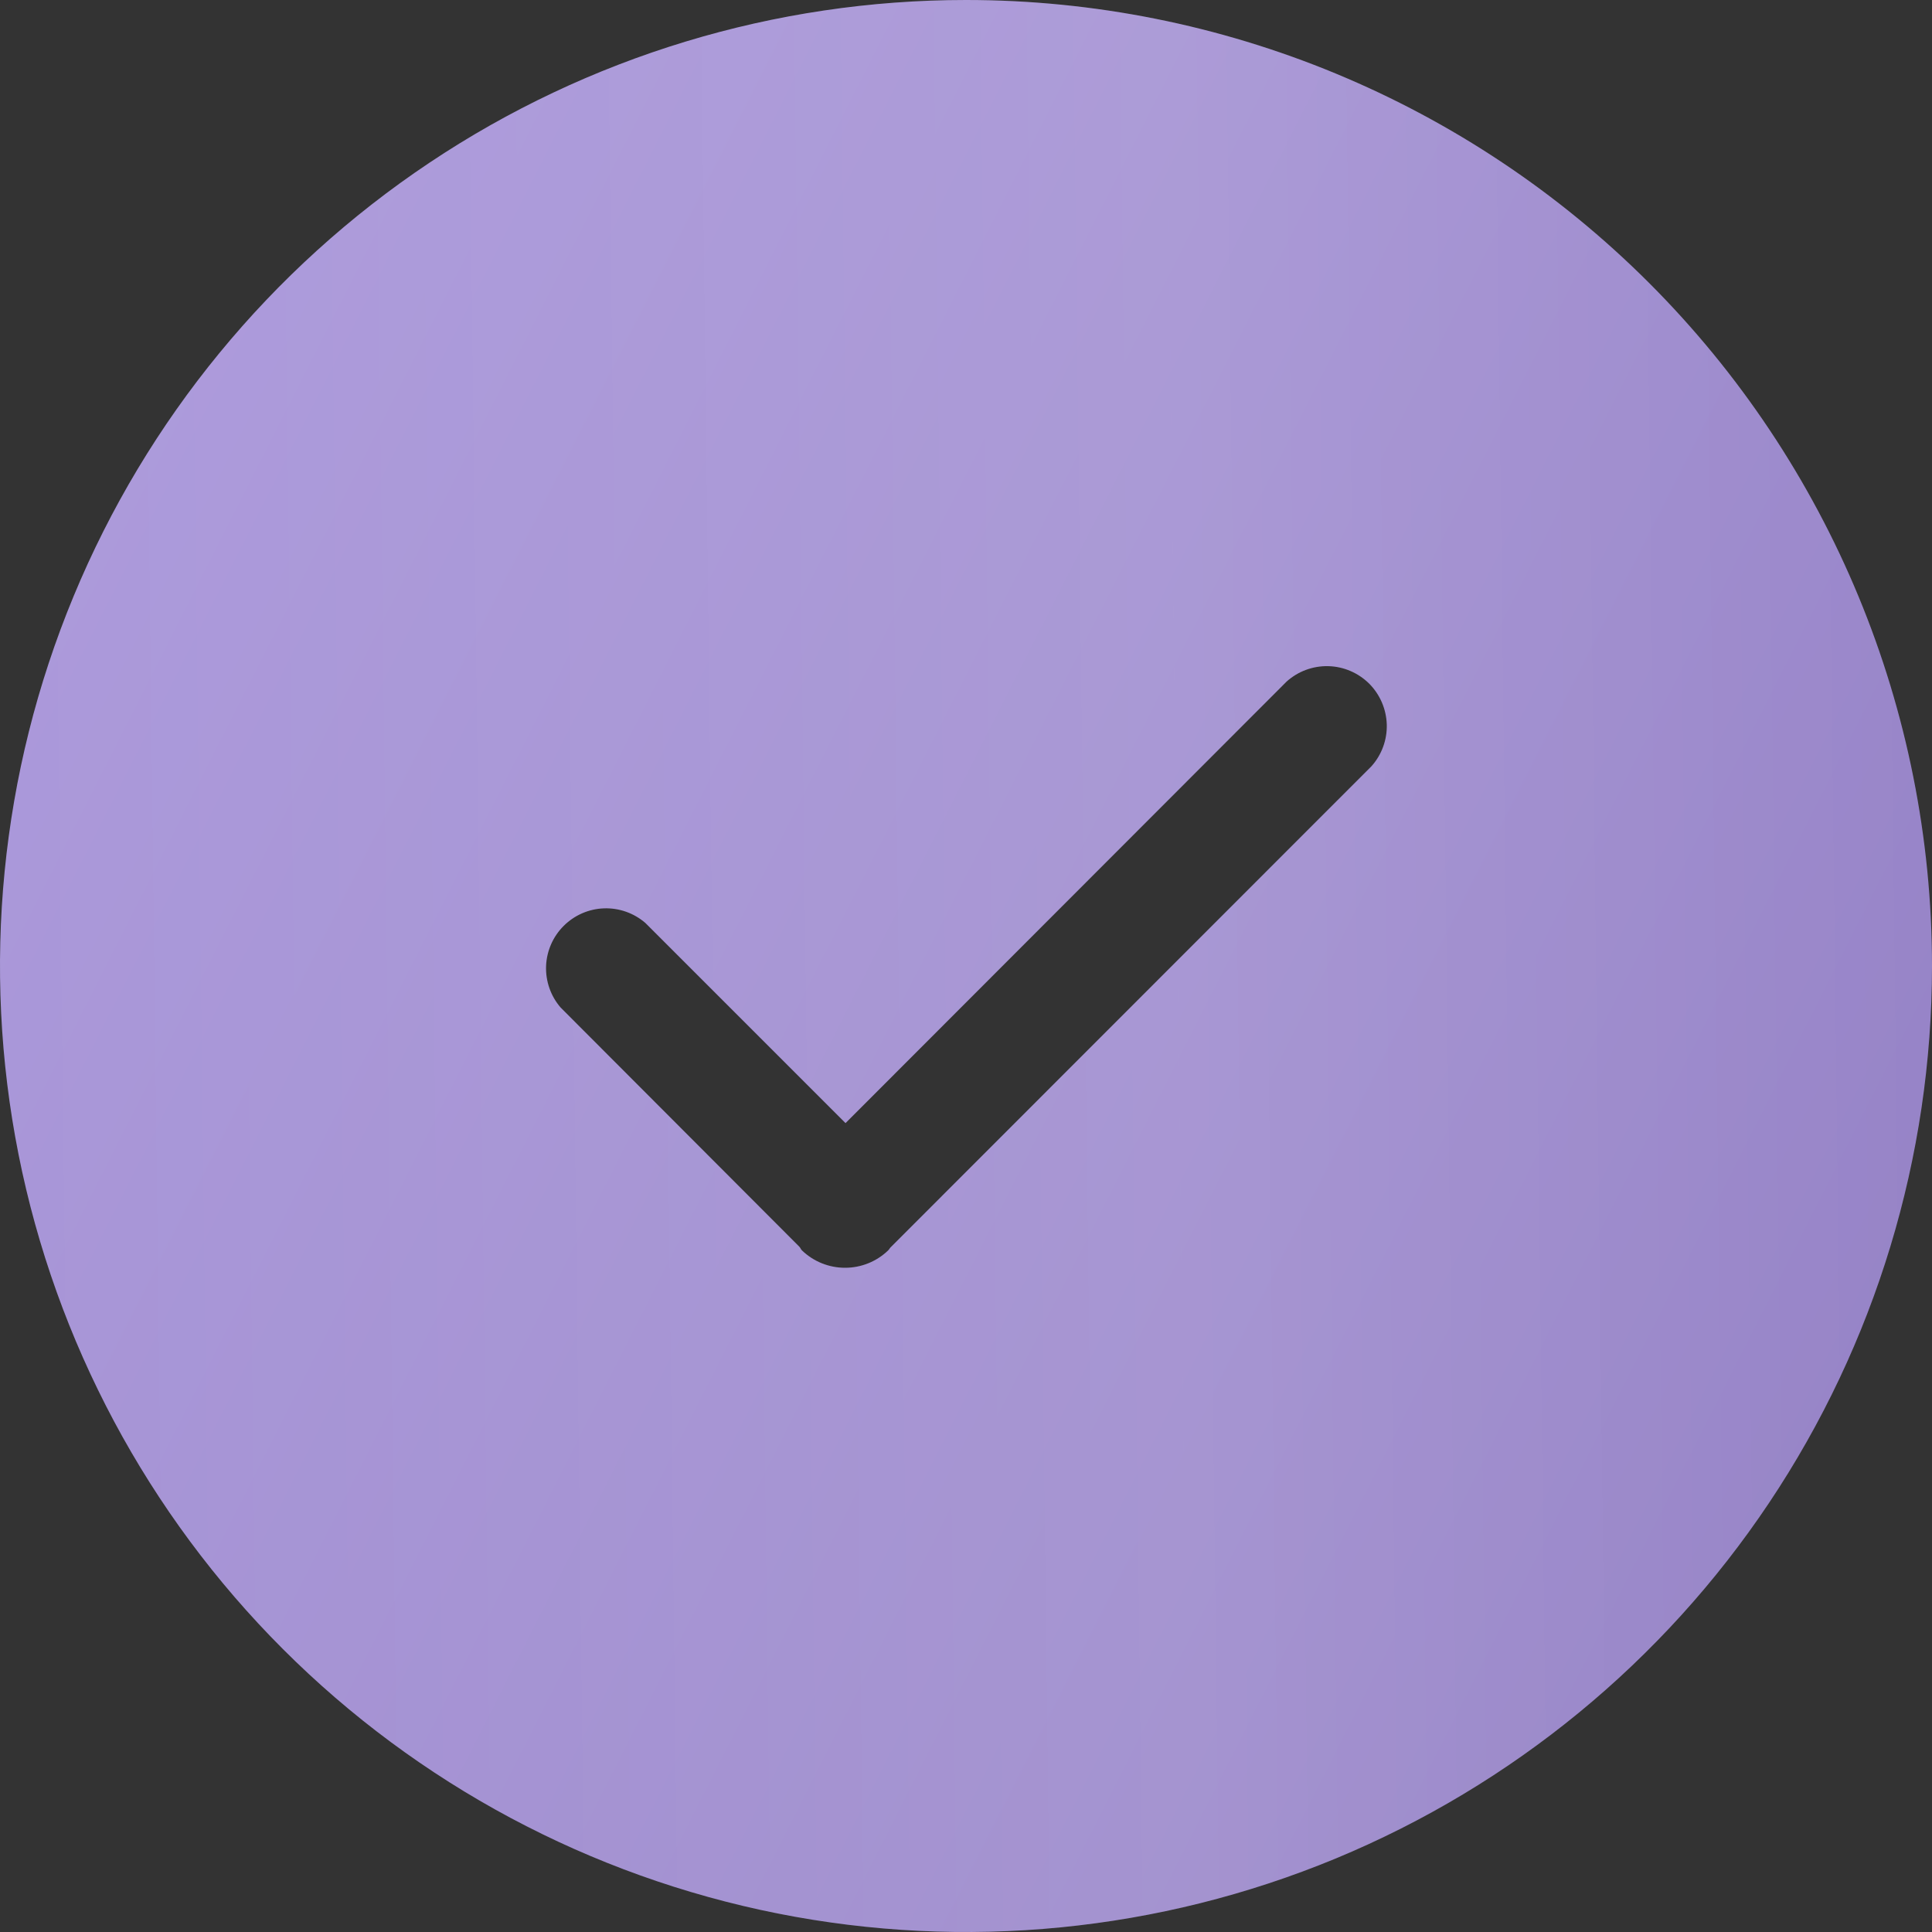
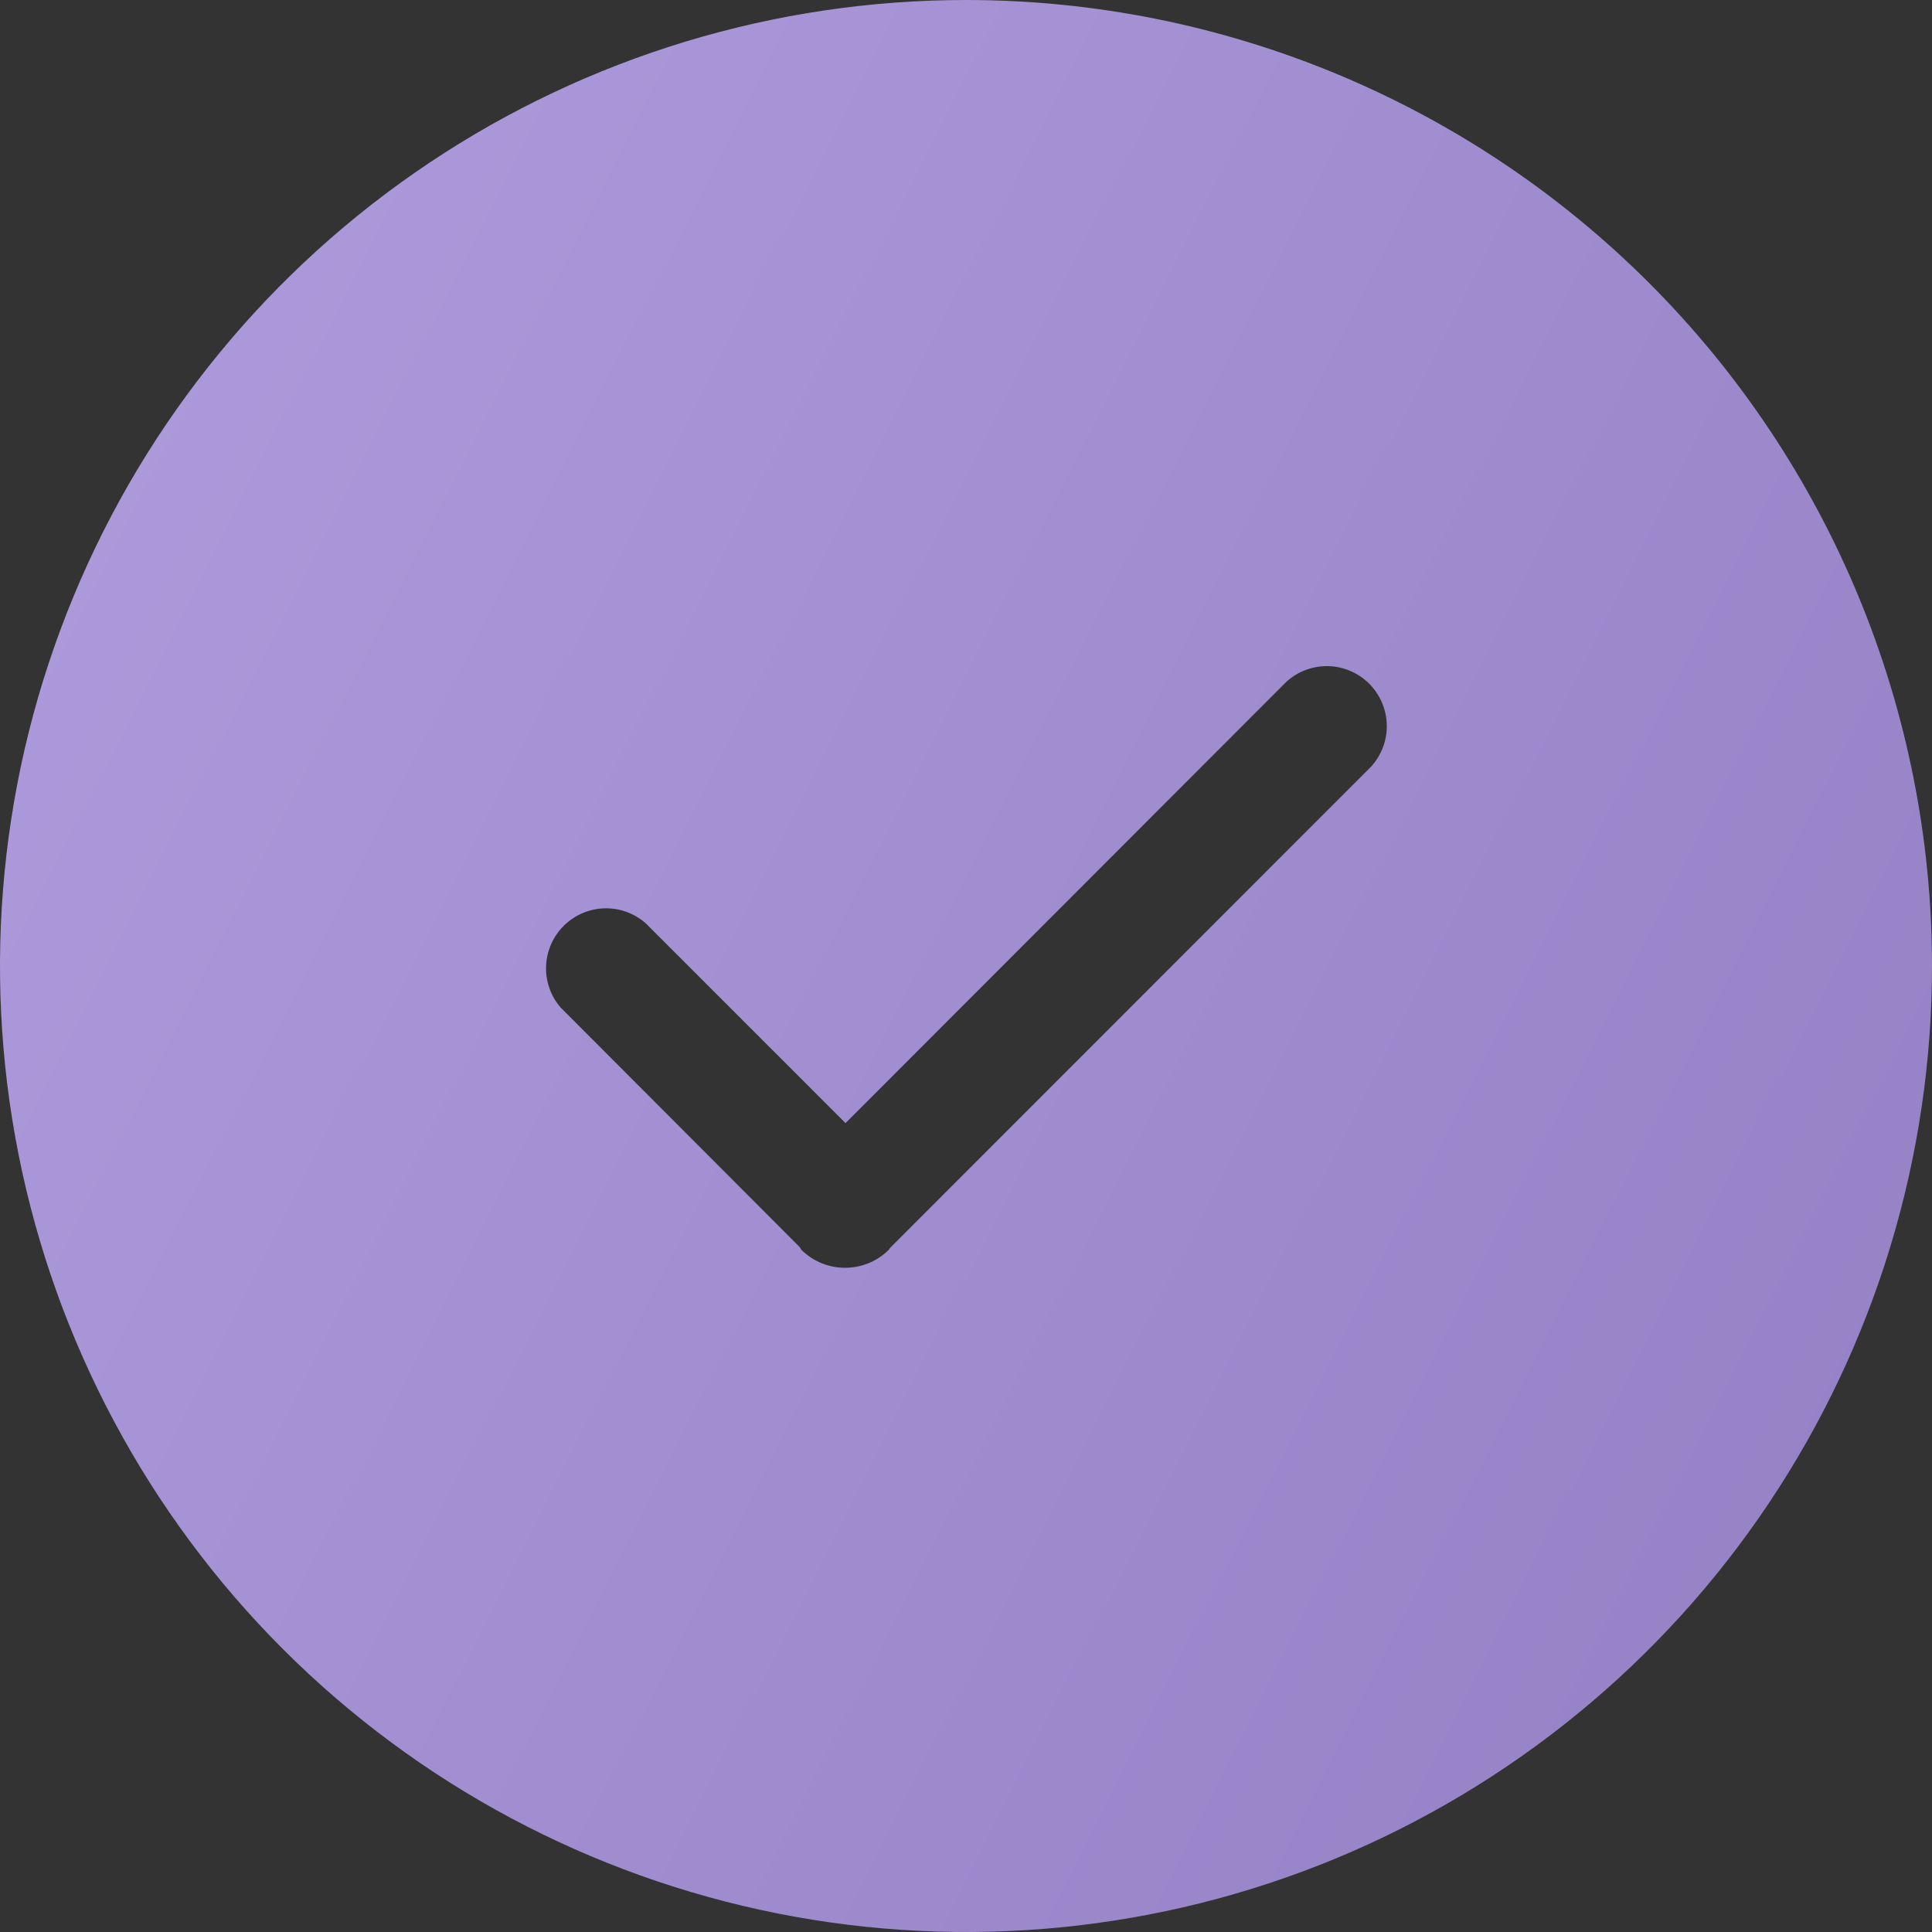
<svg xmlns="http://www.w3.org/2000/svg" width="25" height="25" viewBox="0 0 25 25" fill="none">
  <rect x="0" y="0" width="25" height="25" fill="#333333" stroke="none" />
  <path d="M12.5 0C10.028 0 7.611 0.733 5.555 2.107C3.5 3.48 1.898 5.432 0.952 7.716C0.005 10.001 -0.242 12.514 0.24 14.939C0.723 17.363 1.913 19.591 3.661 21.339C5.409 23.087 7.637 24.277 10.061 24.76C12.486 25.242 14.999 24.995 17.284 24.049C19.568 23.102 21.52 21.5 22.893 19.445C24.267 17.389 25 14.972 25 12.5C25 9.185 23.683 6.005 21.339 3.661C18.995 1.317 15.815 0 12.5 0V0ZM17.746 9.916L11.531 16.134C11.514 16.148 11.509 16.165 11.492 16.181C11.342 16.325 11.143 16.405 10.935 16.405C10.727 16.405 10.528 16.325 10.378 16.181C10.361 16.165 10.356 16.142 10.339 16.128L7.254 13.037C7.126 12.889 7.059 12.697 7.066 12.501C7.074 12.305 7.155 12.119 7.294 11.981C7.433 11.842 7.619 11.761 7.815 11.754C8.011 11.747 8.203 11.815 8.351 11.943L10.941 14.533L16.649 8.819C16.797 8.686 16.99 8.615 17.189 8.62C17.388 8.625 17.577 8.707 17.718 8.847C17.858 8.988 17.939 9.177 17.945 9.376C17.95 9.575 17.879 9.768 17.746 9.916V9.916Z" fill="url(#paint0_linear_1498_338)" />
-   <path d="M12.5 0C10.028 0 7.611 0.733 5.555 2.107C3.5 3.48 1.898 5.432 0.952 7.716C0.005 10.001 -0.242 12.514 0.24 14.939C0.723 17.363 1.913 19.591 3.661 21.339C5.409 23.087 7.637 24.277 10.061 24.76C12.486 25.242 14.999 24.995 17.284 24.049C19.568 23.102 21.52 21.5 22.893 19.445C24.267 17.389 25 14.972 25 12.5C25 9.185 23.683 6.005 21.339 3.661C18.995 1.317 15.815 0 12.5 0V0ZM17.746 9.916L11.531 16.134C11.514 16.148 11.509 16.165 11.492 16.181C11.342 16.325 11.143 16.405 10.935 16.405C10.727 16.405 10.528 16.325 10.378 16.181C10.361 16.165 10.356 16.142 10.339 16.128L7.254 13.037C7.126 12.889 7.059 12.697 7.066 12.501C7.074 12.305 7.155 12.119 7.294 11.981C7.433 11.842 7.619 11.761 7.815 11.754C8.011 11.747 8.203 11.815 8.351 11.943L10.941 14.533L16.649 8.819C16.797 8.686 16.99 8.615 17.189 8.62C17.388 8.625 17.577 8.707 17.718 8.847C17.858 8.988 17.939 9.177 17.945 9.376C17.95 9.575 17.879 9.768 17.746 9.916V9.916Z" fill="url(#paint1_linear_1498_338)" fill-opacity="0.1" />
  <defs>
    <linearGradient id="paint0_linear_1498_338" x1="28" y1="21" x2="-5.5" y2="4" gradientUnits="userSpaceOnUse">
      <stop stop-color="#927FC3" />
      <stop offset="1" stop-color="#B19FE0" />
    </linearGradient>
    <linearGradient id="paint1_linear_1498_338" x1="25.09" y1="12.5" x2="-0.1" y2="12.803" gradientUnits="userSpaceOnUse">
      <stop stop-color="white" stop-opacity="0" />
      <stop offset="0.391" stop-color="white" />
      <stop offset="1" stop-color="white" stop-opacity="0" />
    </linearGradient>
  </defs>
</svg>